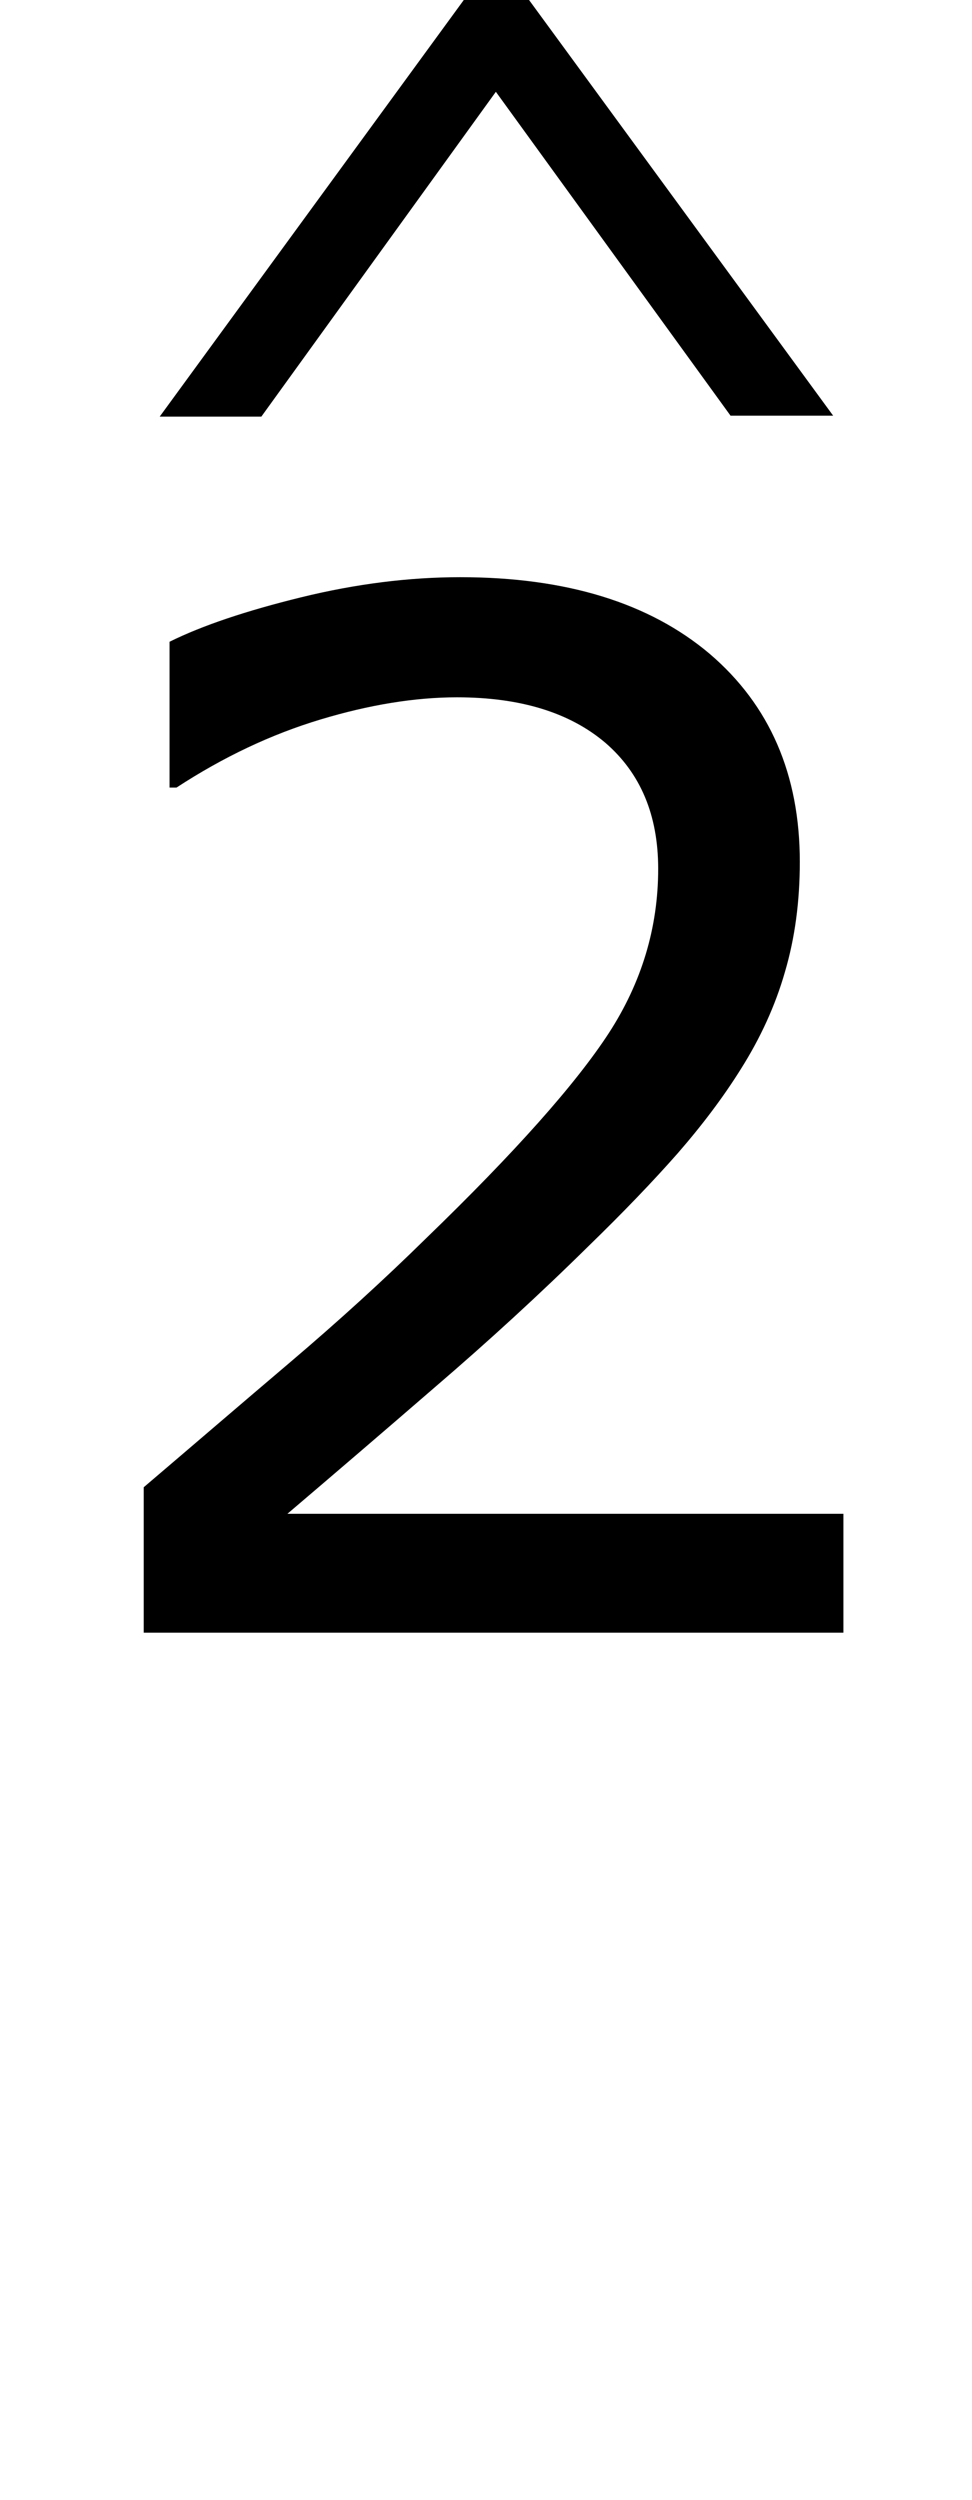
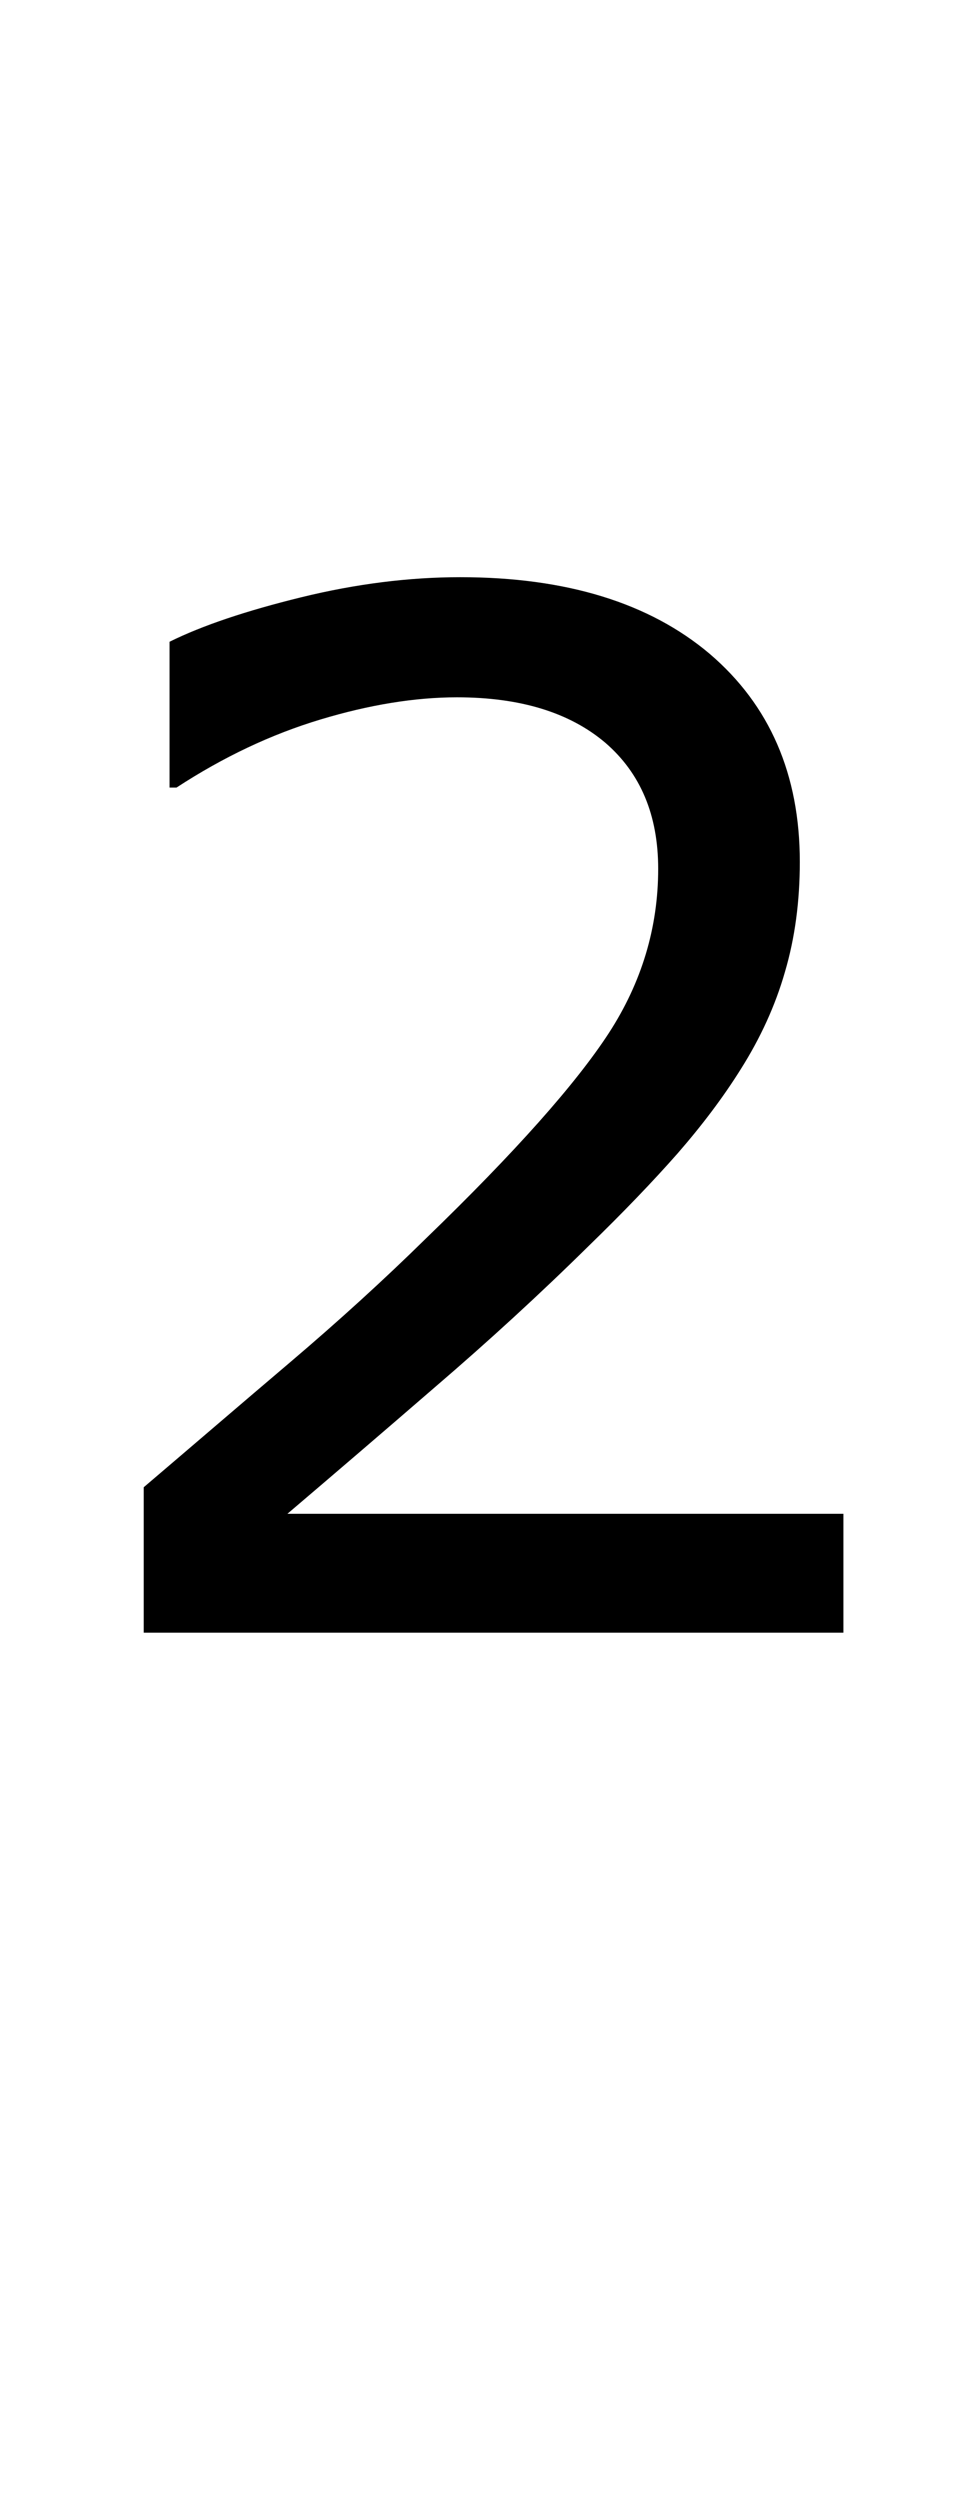
<svg xmlns="http://www.w3.org/2000/svg" xmlns:ns1="http://sodipodi.sourceforge.net/DTD/sodipodi-0.dtd" xmlns:ns2="http://www.inkscape.org/namespaces/inkscape" version="1.1" id="svg8" ns1:docname="Skalenstufe1.svg" ns2:version="0.92.3 (2405546, 2018-03-11)" x="0px" y="0px" width="7px" height="18px" viewBox="0 0 7 18" enable-background="new 0 0 7 18" xml:space="preserve">
  <g>
-     <path d="M6,2.993H5.261l-1.69-2.332L1.882,3H1.15L3.34,0H3.81L6,2.993z" />
-   </g>
+     </g>
  <g>
    <path d="M6.074,11.756H1.035v-1.047c0.351-0.299,0.701-0.6,1.052-0.898c0.352-0.299,0.68-0.598,0.982-0.895   c0.641-0.62,1.078-1.112,1.316-1.478C4.621,7.074,4.74,6.679,4.74,6.256c0-0.387-0.127-0.689-0.381-0.908   C4.103,5.131,3.748,5.021,3.291,5.021c-0.303,0-0.633,0.054-0.984,0.16c-0.355,0.107-0.699,0.27-1.036,0.49h-0.05v-1.05   c0.236-0.117,0.552-0.223,0.947-0.32c0.395-0.097,0.779-0.145,1.146-0.145c0.764,0,1.363,0.185,1.797,0.552   C5.543,5.077,5.76,5.576,5.76,6.206c0,0.283-0.035,0.548-0.107,0.792c-0.07,0.245-0.178,0.478-0.316,0.697   c-0.129,0.207-0.283,0.41-0.457,0.61C4.703,8.506,4.49,8.728,4.24,8.971C3.885,9.321,3.515,9.66,3.135,9.986   C2.756,10.314,2.4,10.619,2.07,10.9h4.004V11.756z" />
  </g>
</svg>